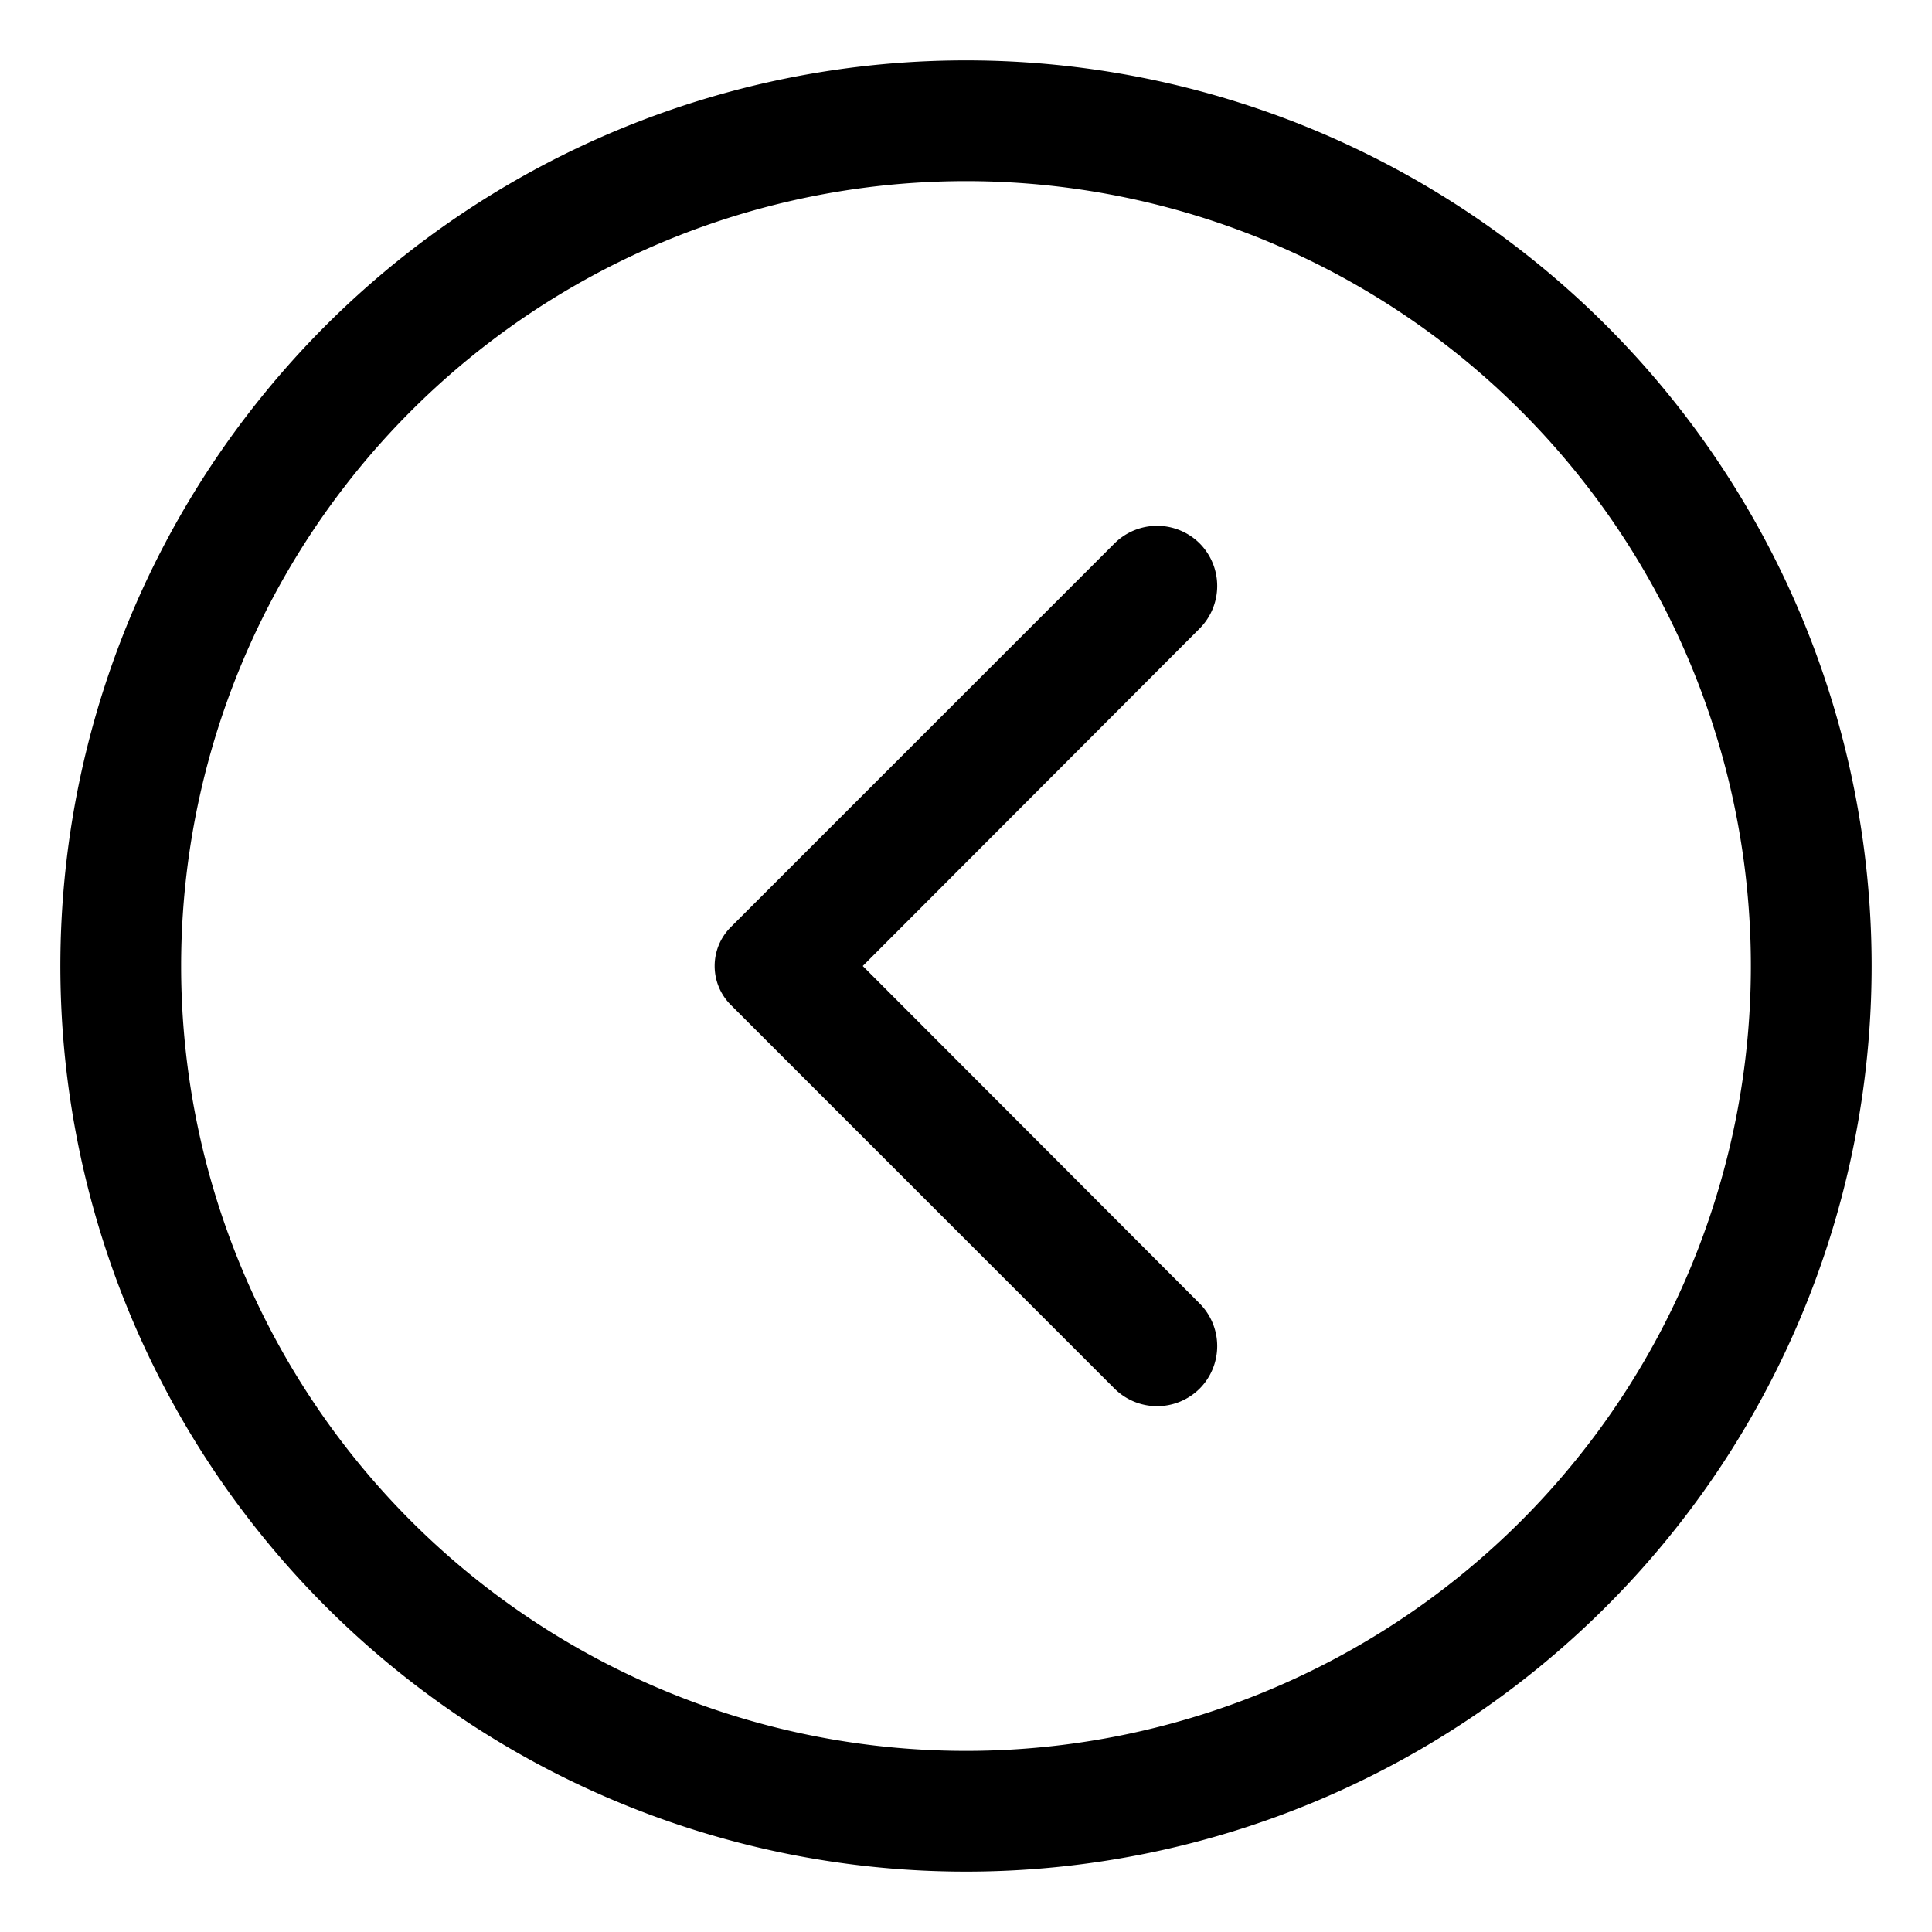
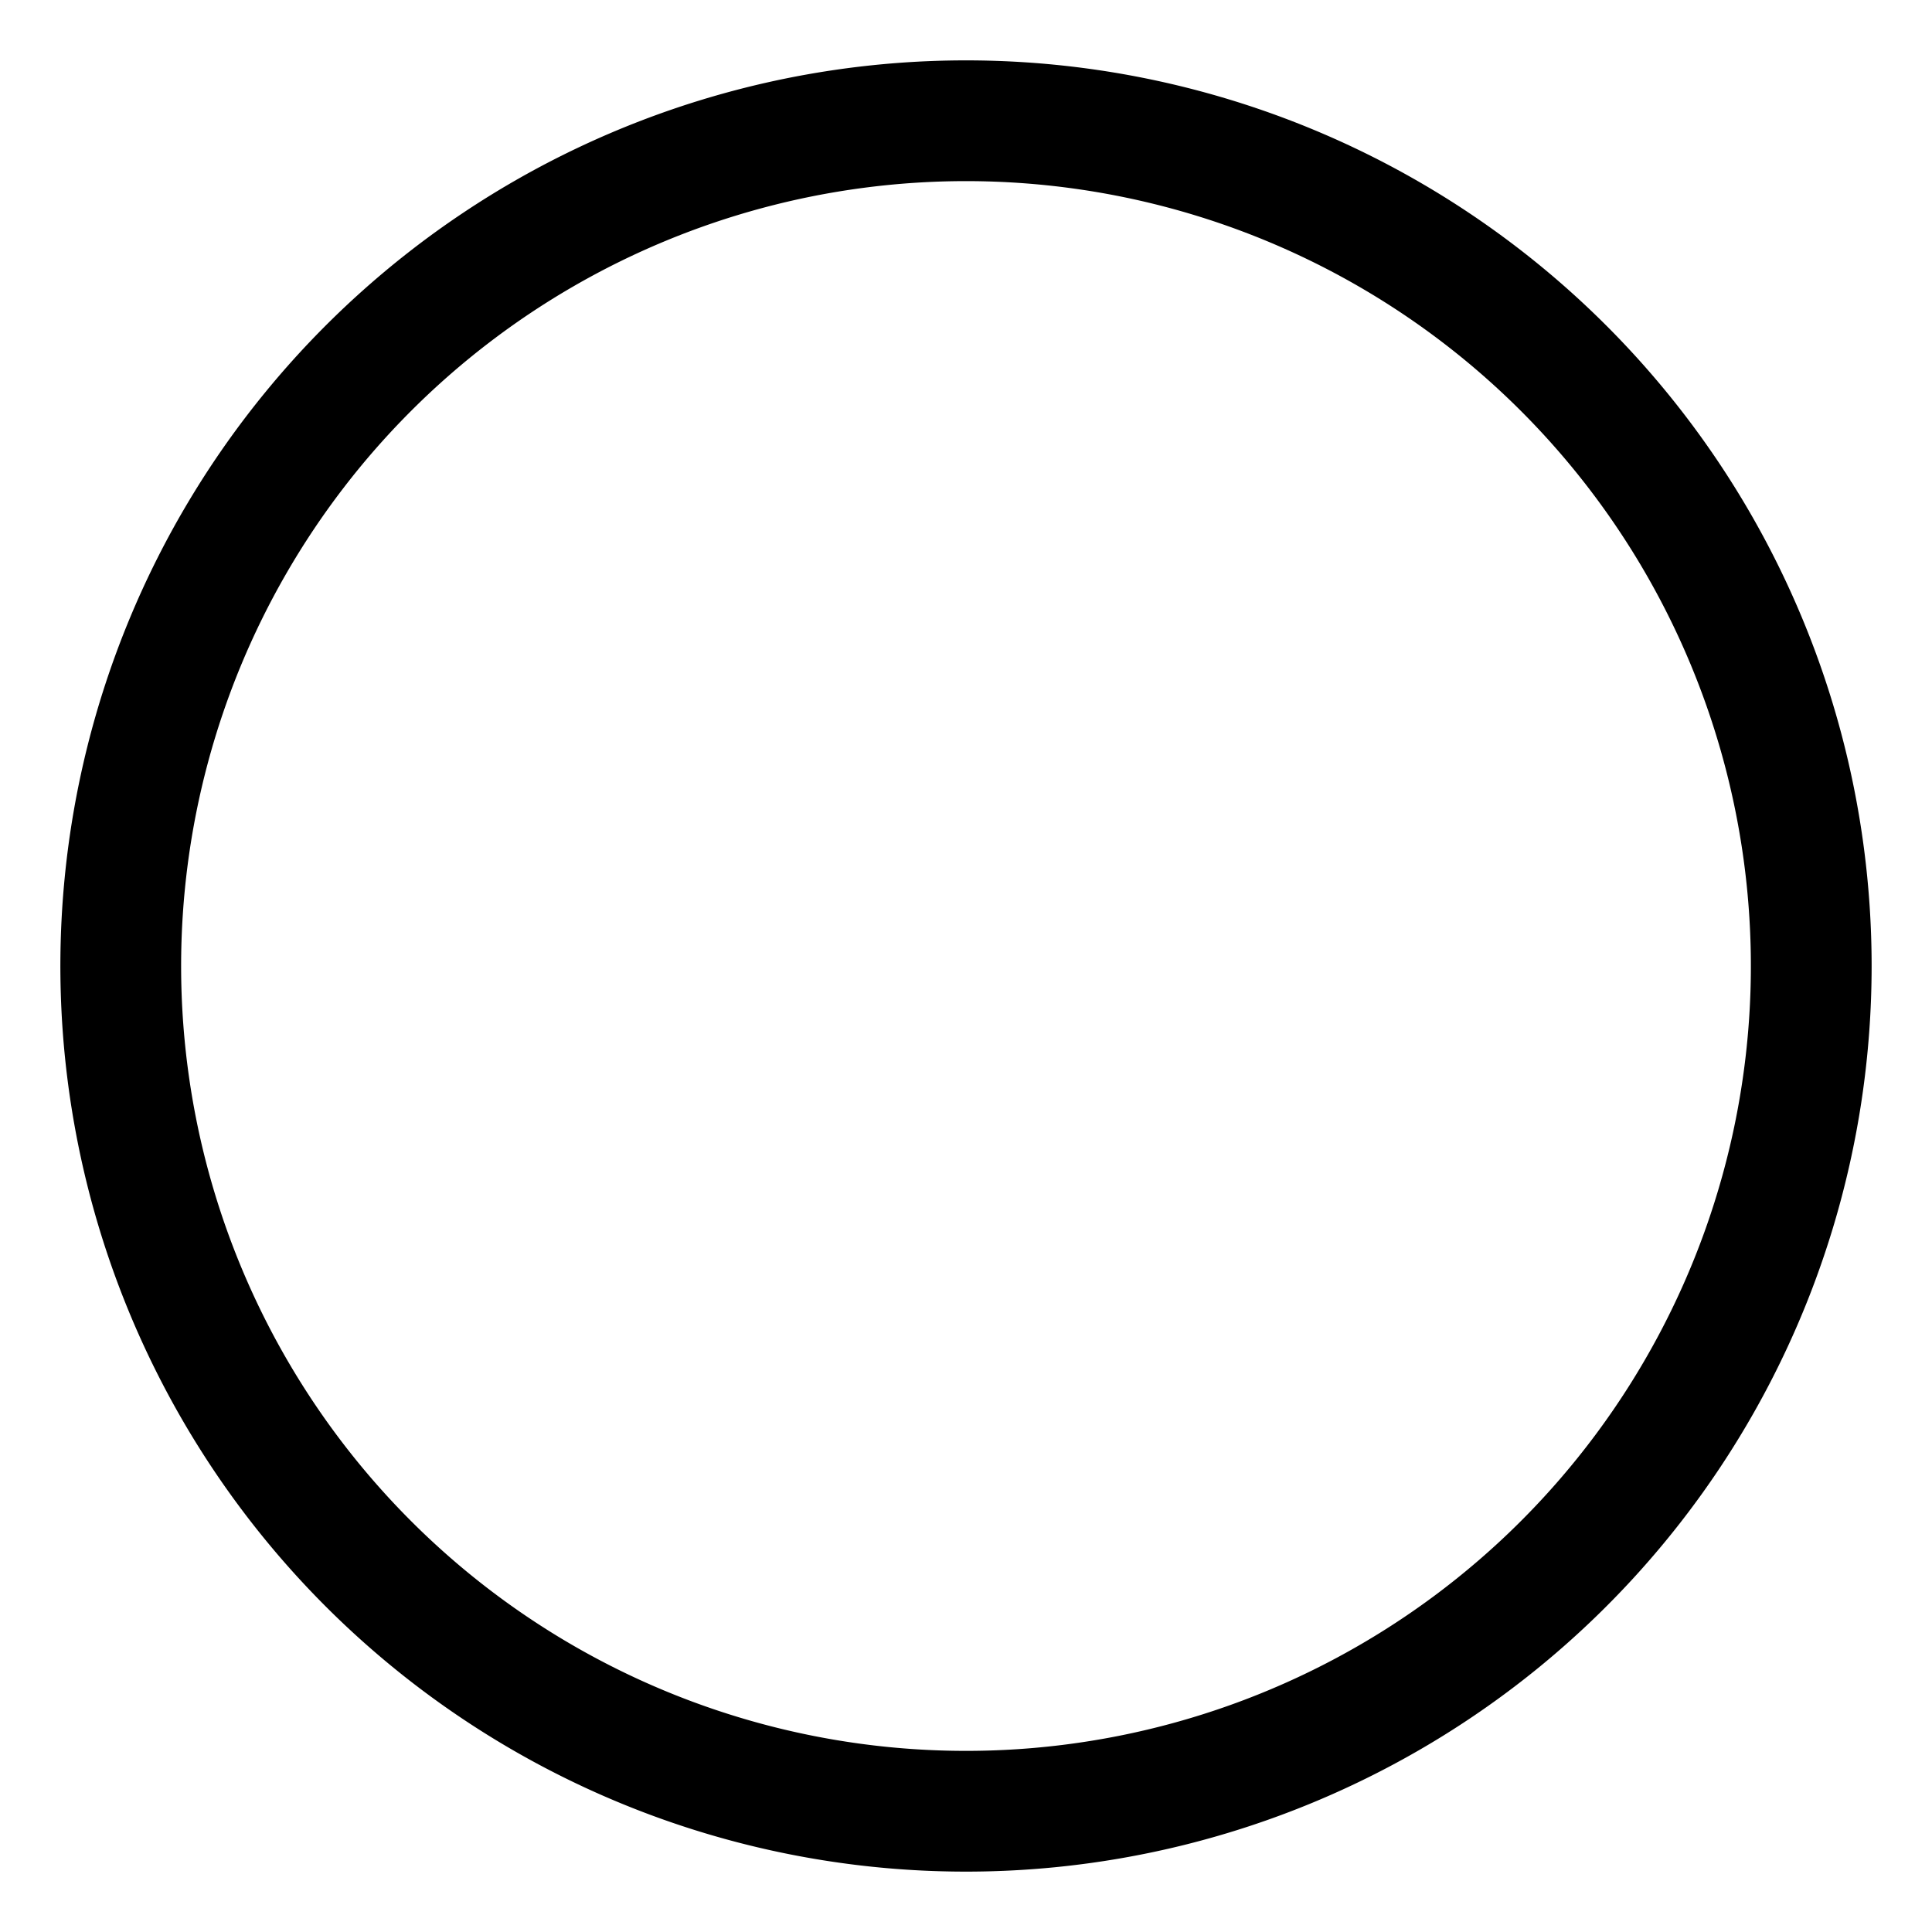
<svg xmlns="http://www.w3.org/2000/svg" fill="#000000" viewBox="0 0 32 32">
  <path d="M31 16A15 15 0 1 1 16 1a15 15 0 0 1 15 15ZM3 16A13 13 0 1 0 16 3 13 13 0 0 0 3 16Z" />
-   <path d="M19.87 10.41 14.29 16l5.58 5.59a1 1 0 0 1 0 1.41 1 1 0 0 1-1.41 0l-6.36-6.36a.91.91 0 0 1 0-1.28L18.46 9a1 1 0 0 1 1.41 0 1 1 0 0 1 0 1.41Z" />
</svg>